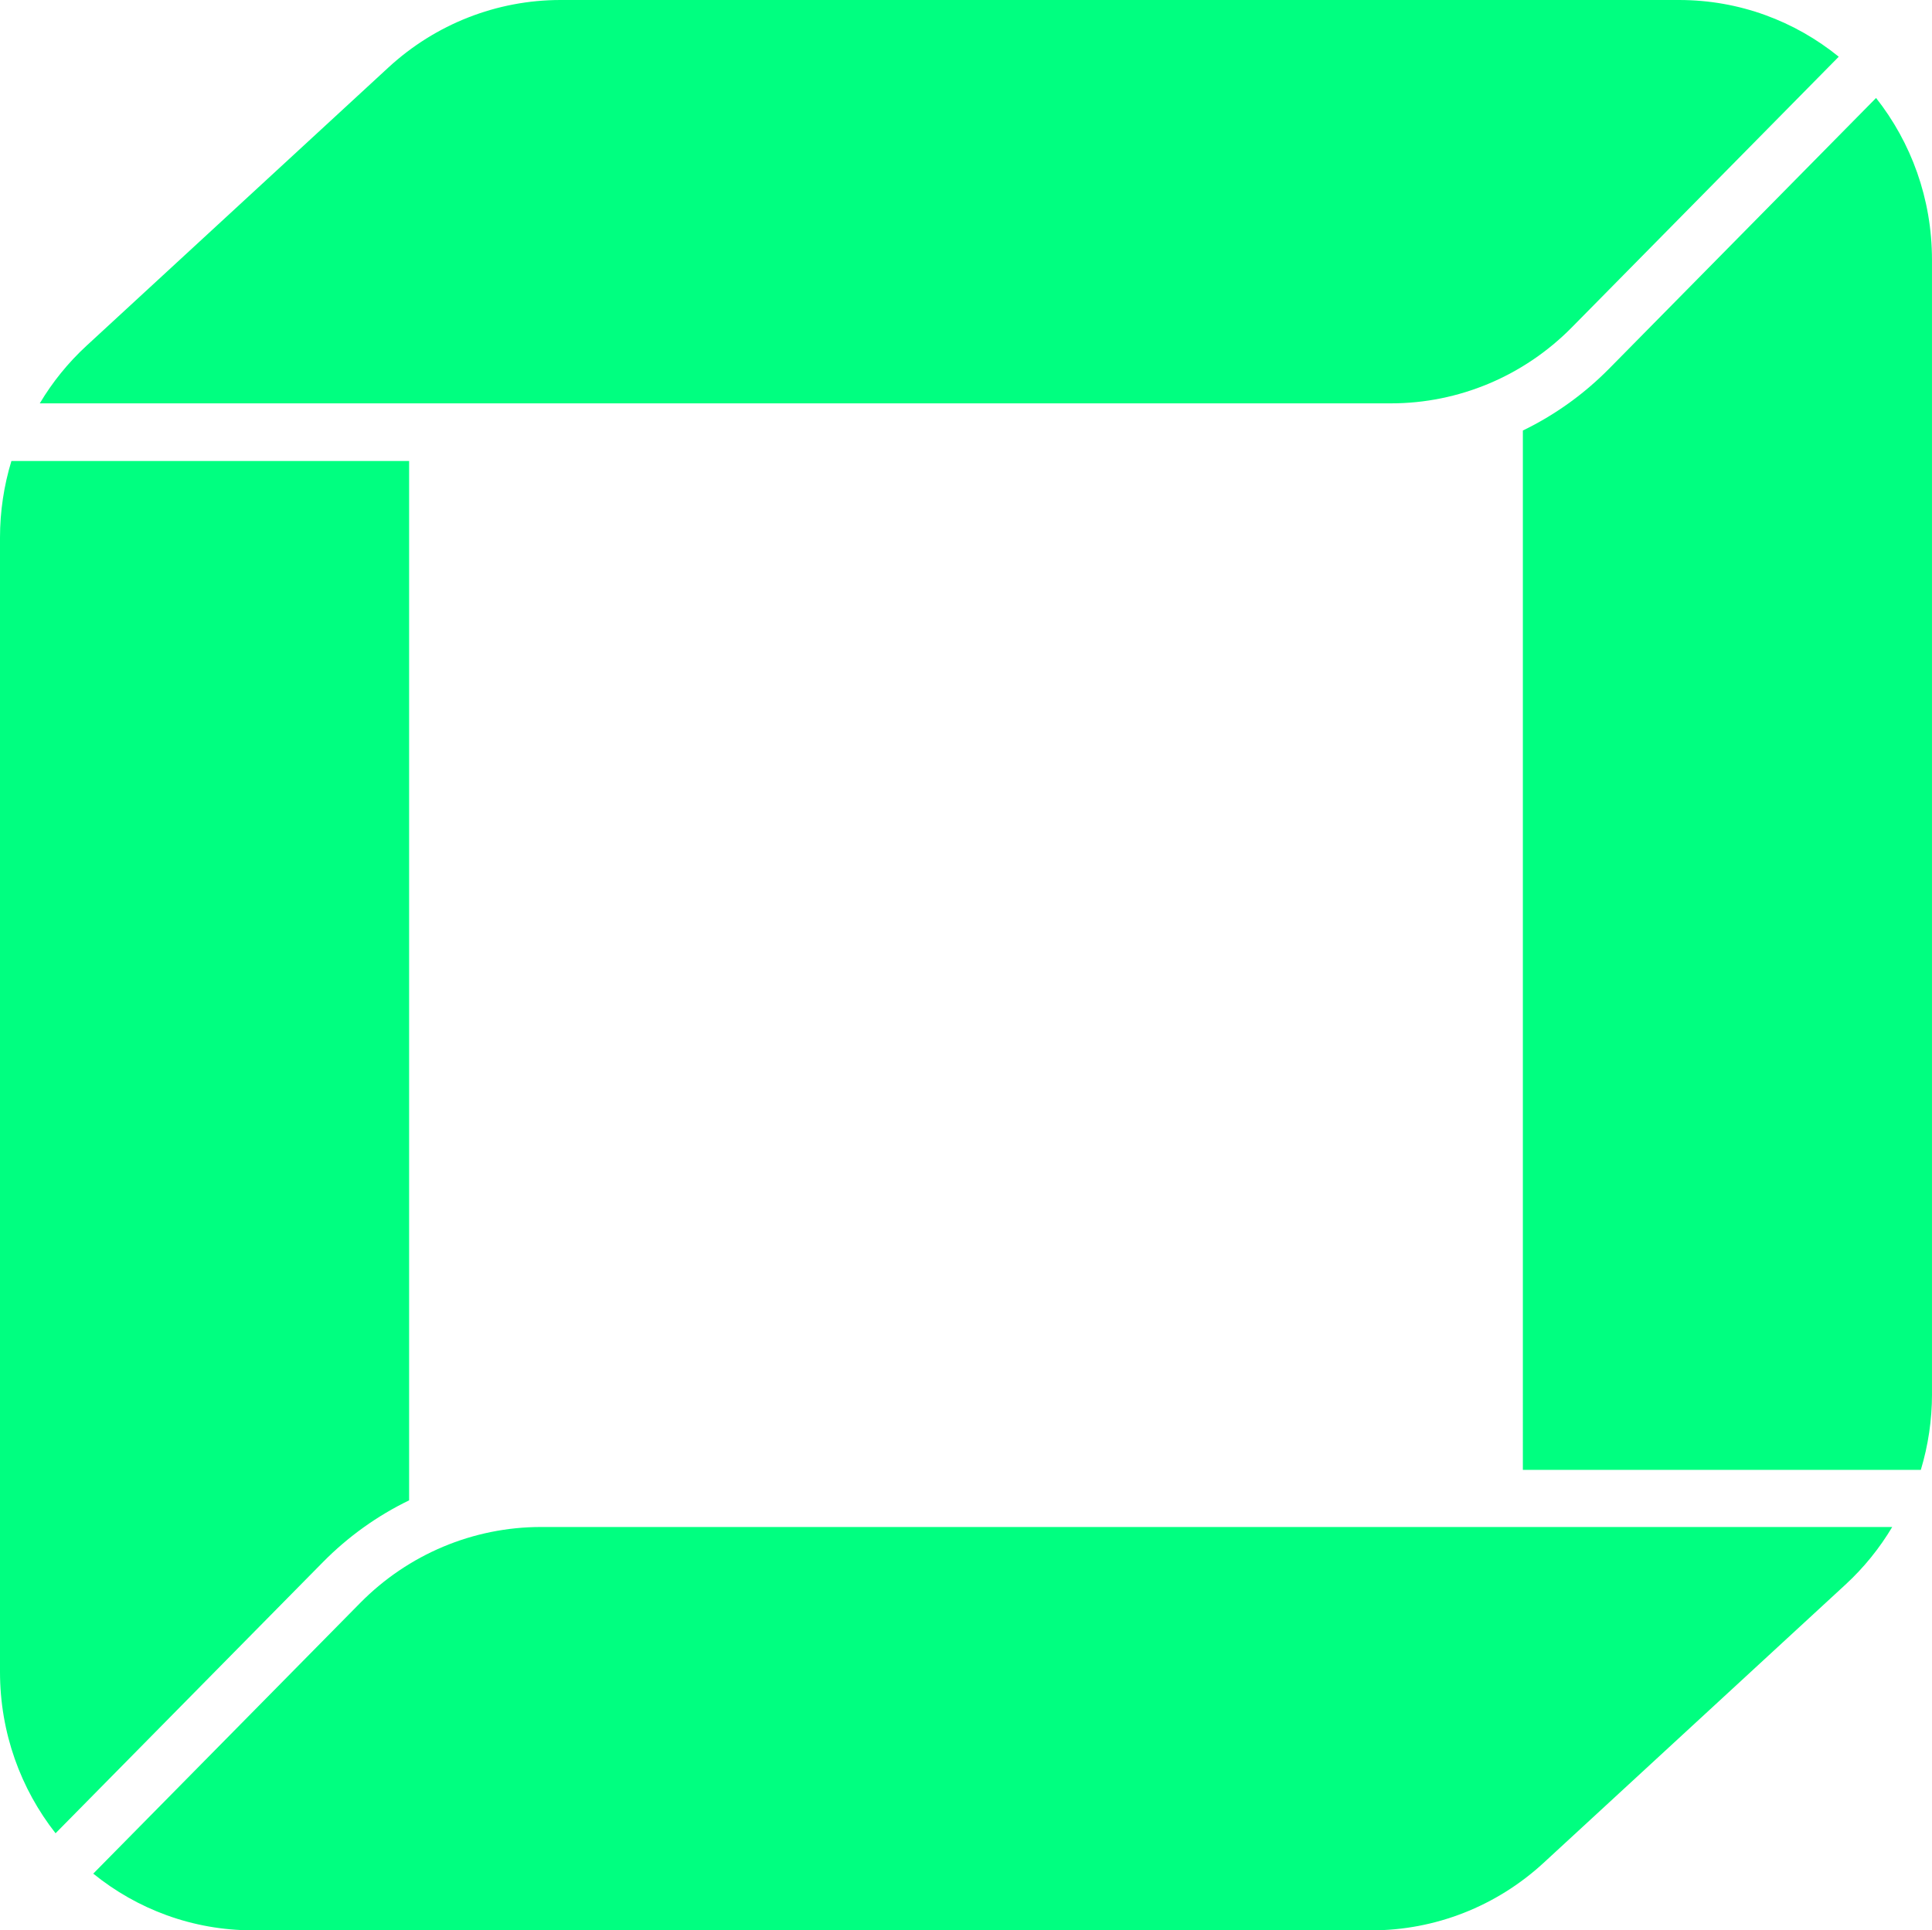
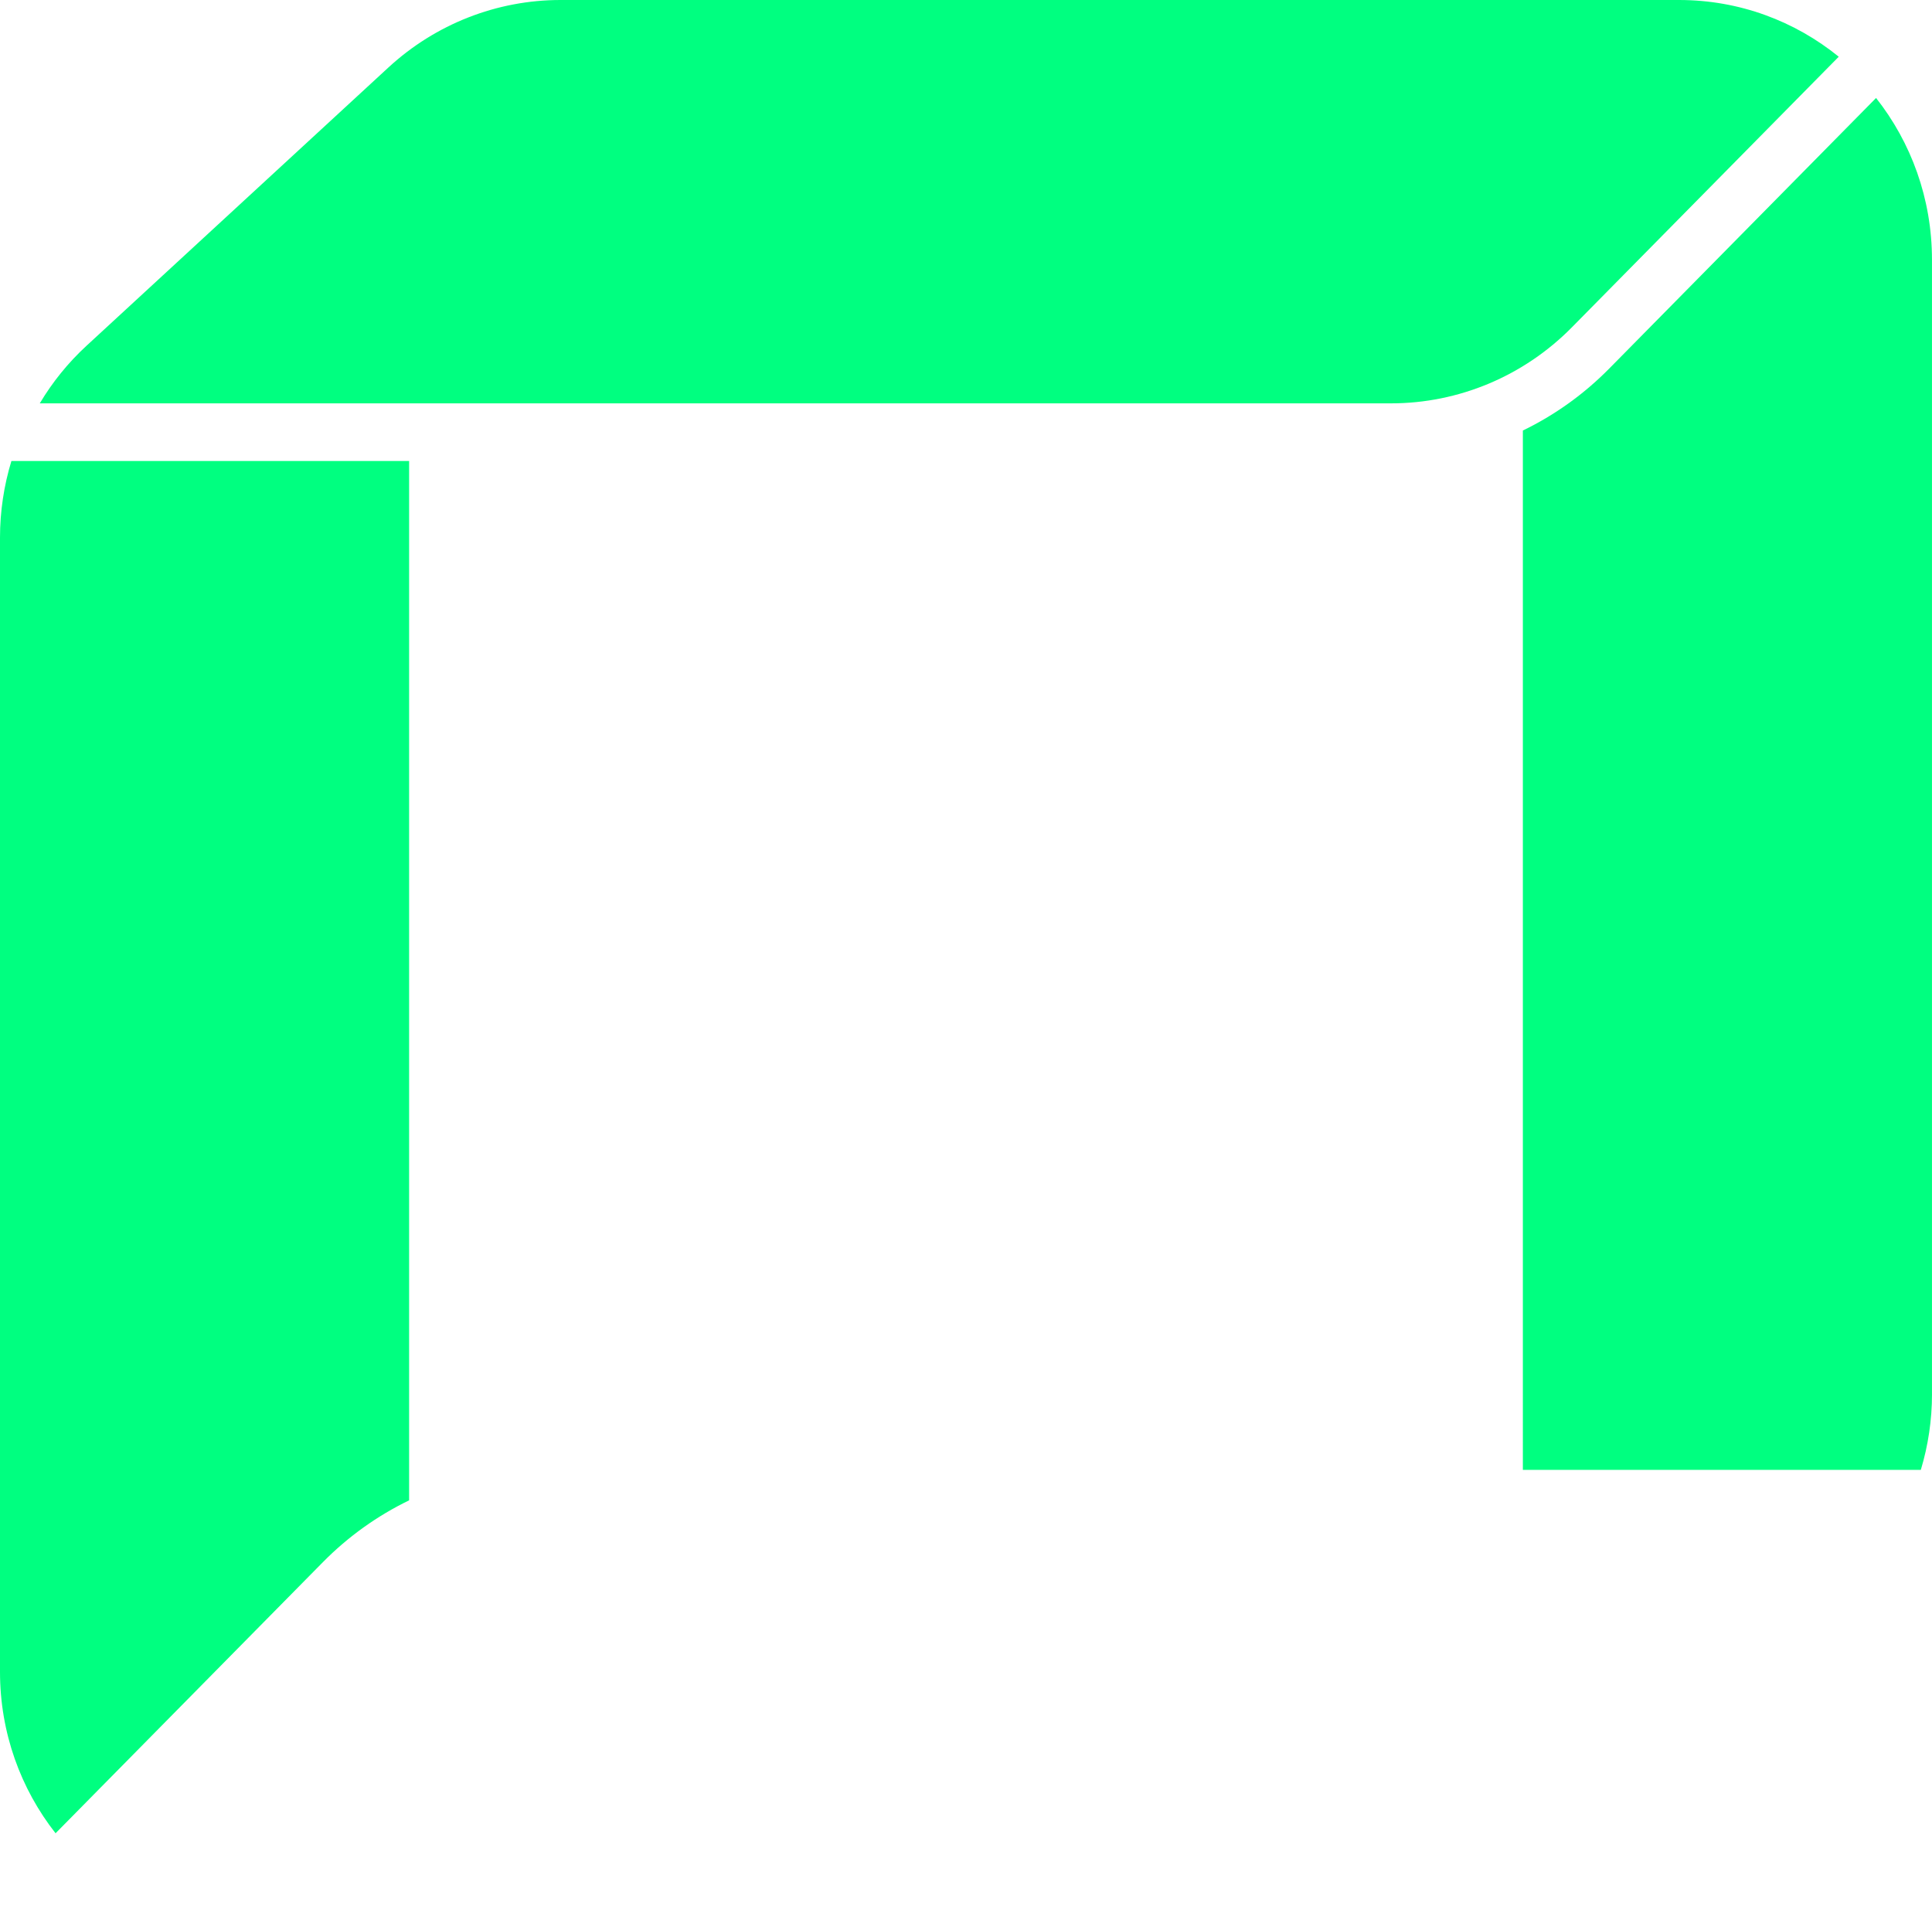
<svg xmlns="http://www.w3.org/2000/svg" version="1.1" width="99.859" height="99.797">
  <svg id="SvgjsSvg1000" data-name="Layer 1" version="1.1" viewBox="0 0 99.859 99.797">
    <defs>
      <style>
      .cls-1 {
        fill: #00ff80;
        stroke-width: 0px;
      }
    </style>
    </defs>
    <path class="cls-1" d="M99.859,72.071c0,1.342-.198,2.663-.578,3.921h-20.569V22.258c1.639-.794,3.149-1.871,4.458-3.198l13.798-13.995c1.809,2.293,2.89,5.202,2.89,8.368v58.639Z" />
    <path class="cls-1" d="M16.688,80.764l-13.816,14.014c-1.798-2.29-2.872-5.19-2.872-8.345V27.794c0-1.357.203-2.691.59-3.962h20.556v53.734c-1.639.794-3.149,1.87-4.458,3.198Z" />
    <path class="cls-1" d="M28.97,0c-3.288,0-6.457,1.243-8.89,3.485l-15.607,14.389c-.953.878-1.764,1.883-2.417,2.979h69.839c3.505,0,6.867-1.412,9.346-3.926l13.798-13.995c-2.261-1.835-5.129-2.932-8.25-2.932H28.97Z" />
-     <path class="cls-1" d="M70.889,99.797c3.287,0,6.457-1.243,8.89-3.485l15.607-14.389c.953-.878,1.764-1.883,2.417-2.979H27.964c-3.505,0-6.867,1.412-9.346,3.926l-13.798,13.995c2.261,1.834,5.129,2.931,8.25,2.931h57.819Z" />
  </svg>
  <style>@media (prefers-color-scheme: light) { :root { filter: none; } }
</style>
</svg>